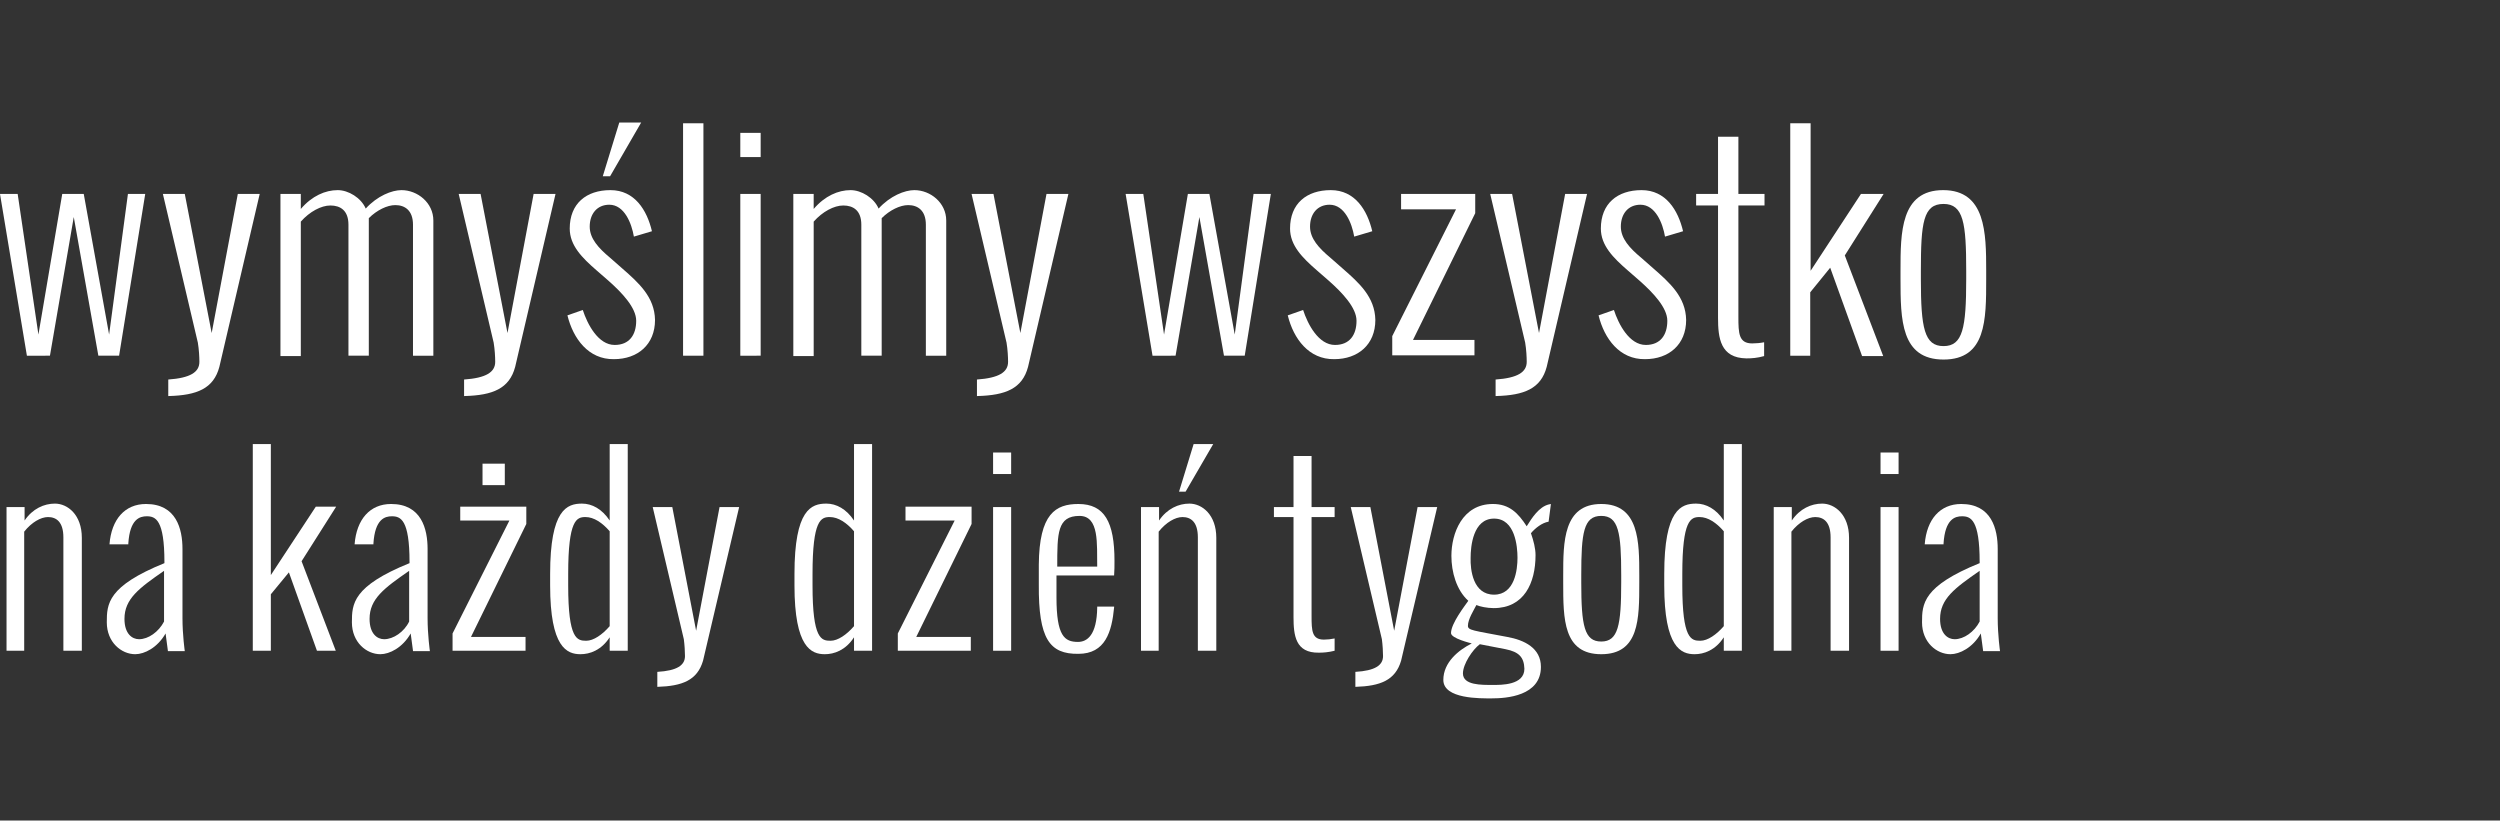
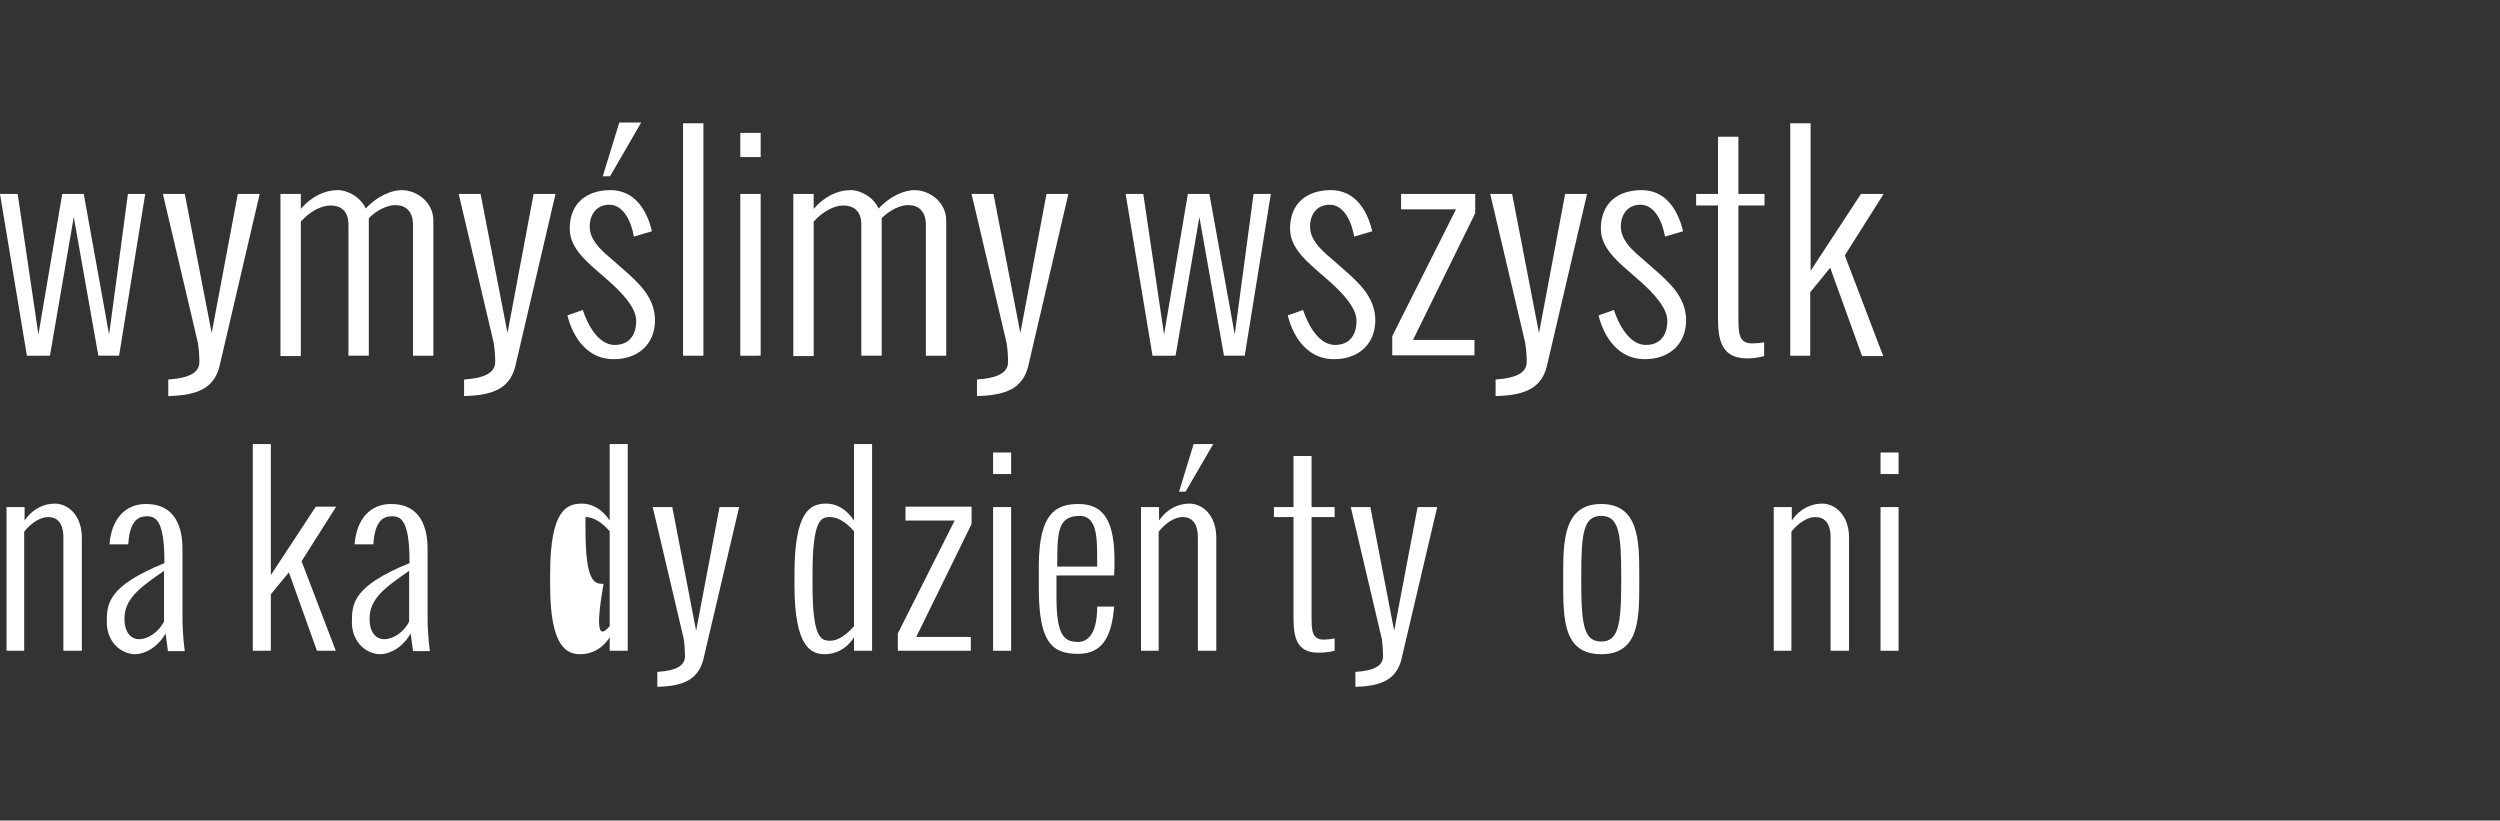
<svg xmlns="http://www.w3.org/2000/svg" version="1.1" id="Warstwa_1" x="0px" y="0px" width="690.945px" height="226.77px" viewBox="0 0 690.945 226.77" enable-background="new 0 0 690.945 226.77" xml:space="preserve">
  <rect x="0" y="0" width="690.945" height="226.77" fill="#333333" stroke="none" />
  <g>
    <path fill="#FFFFFF" d="M7.433,98.308L0,53.607h4.884l5.733,38.861L17.2,53.607h5.946l7.008,38.861l5.203-38.861h4.778   l-7.22,44.701h-5.733l-6.795-38.33l-6.583,38.33H7.433z" />
    <path fill="#FFFFFF" d="M46.506,109.456v-4.565c6.052-0.425,8.6-2.018,8.6-4.884c0-1.274-0.106-3.398-0.425-5.311l-9.662-41.091   h6.052l7.433,38.438l7.22-38.438h6.052l-11.148,47.78c-1.593,6.052-6.265,7.857-13.909,8.069L46.506,109.456L46.506,109.456z" />
    <path fill="#FFFFFF" d="M77.51,98.308V53.607h5.627v4.143c3.08-3.61,6.795-5.203,10.193-5.203c2.973,0,6.477,2.124,7.751,5.097   c3.185-3.504,7.22-5.097,9.875-5.097c4.459,0,8.813,3.504,8.813,8.388v37.375h-5.627V62.101c0-3.928-2.229-5.415-4.884-5.415   c-2.23,0-5.097,1.381-7.327,3.61v38.012h-5.627V62.101c0-3.928-2.229-5.309-4.99-5.309c-2.548,0-5.733,1.699-8.176,4.46v37.162   H77.51V98.308z" />
    <path fill="#FFFFFF" d="M128.262,109.456v-4.565c6.052-0.425,8.601-2.018,8.601-4.884c0-1.274-0.106-3.398-0.425-5.311   l-9.662-41.091h6.052l7.432,38.438l7.22-38.438h6.052l-11.149,47.78c-1.592,6.052-6.264,7.857-13.909,8.069L128.262,109.456   L128.262,109.456z" />
    <path fill="#FFFFFF" d="M156.824,87.159l4.247-1.486c1.274,3.928,4.247,9.662,8.813,9.662c4.035,0,5.946-2.761,5.946-6.689   c0-3.609-3.929-7.751-7.645-11.043l-3.292-2.866c-4.035-3.504-7.433-6.9-7.433-11.572c0-6.901,4.566-10.618,11.255-10.618   s10.087,5.521,11.467,11.361l-4.99,1.485c-0.637-3.716-2.654-8.813-6.795-8.813c-3.397,0-5.415,2.548-5.415,6.052   c0,3.292,2.442,5.946,5.627,8.601l3.504,3.079c4.353,3.822,8.813,7.751,8.919,14.121c0,6.796-4.778,10.83-11.361,10.83   C162.664,99.369,158.417,93.636,156.824,87.159z M166.592,48.723l4.566-14.865h6.052l-8.6,14.865H166.592z" />
    <path fill="#FFFFFF" d="M188.784,98.308V34.071h5.627v64.237H188.784z" />
    <path fill="#FFFFFF" d="M204.604,43.414v-6.689h5.627v6.689H204.604z M204.604,98.308V53.607h5.627v44.701H204.604z" />
    <path fill="#FFFFFF" d="M219.256,98.308V53.607h5.627v4.143c3.079-3.61,6.795-5.203,10.193-5.203c2.973,0,6.477,2.124,7.751,5.097   c3.186-3.504,7.22-5.097,9.875-5.097c4.459,0,8.813,3.504,8.813,8.388v37.375h-5.627V62.101c0-3.928-2.23-5.415-4.884-5.415   c-2.229,0-5.097,1.381-7.326,3.61v38.012h-5.627V62.101c0-3.928-2.229-5.309-4.99-5.309c-2.548,0-5.733,1.699-8.176,4.46v37.162   h-5.627v-0.106H219.256z" />
    <path fill="#FFFFFF" d="M270.009,109.456v-4.565c6.052-0.425,8.6-2.018,8.6-4.884c0-1.274-0.106-3.398-0.425-5.311l-9.662-41.091   h6.052l7.432,38.438l7.221-38.438h6.052l-11.148,47.78c-1.593,6.052-6.265,7.857-13.909,8.069L270.009,109.456L270.009,109.456z" />
    <path fill="#FFFFFF" d="M318.532,98.308L311.1,53.607h4.883l5.734,38.861l6.583-38.861h5.946l7.008,38.861l5.202-38.861h4.778   l-7.221,44.701h-5.733l-6.796-38.33l-6.582,38.33H318.532z" />
    <path fill="#FFFFFF" d="M355.907,87.159l4.245-1.486c1.275,3.928,4.248,9.662,8.813,9.662c4.034,0,5.946-2.761,5.946-6.689   c0-3.609-3.93-7.751-7.646-11.043l-3.291-2.866c-4.035-3.504-7.433-6.9-7.433-11.572c0-6.901,4.565-10.618,11.255-10.618   c6.688,0,10.087,5.521,11.467,11.361l-4.99,1.485c-0.637-3.716-2.653-8.813-6.795-8.813c-3.396,0-5.414,2.548-5.414,6.052   c0,3.292,2.44,5.946,5.627,8.601l3.504,3.079c4.354,3.822,8.813,7.751,8.919,14.121c0,6.796-4.778,10.83-11.36,10.83   C361.747,99.369,357.499,93.636,355.907,87.159z" />
    <path fill="#FFFFFF" d="M384.787,98.308v-5.415l17.626-35.039h-15.185v-4.247h20.492v5.311L390.52,93.955h16.988v4.247h-22.722   L384.787,98.308L384.787,98.308z" />
    <path fill="#FFFFFF" d="M413.35,109.456v-4.565c6.053-0.425,8.601-2.018,8.601-4.884c0-1.274-0.106-3.398-0.425-5.311   l-9.662-41.091h6.053l7.432,38.438l7.222-38.438h6.052l-11.148,47.78c-1.593,6.052-6.265,7.857-13.908,8.069L413.35,109.456   L413.35,109.456z" />
    <path fill="#FFFFFF" d="M441.805,87.159l4.247-1.486c1.273,3.928,4.247,9.662,8.813,9.662c4.035,0,5.945-2.761,5.945-6.689   c0-3.609-3.929-7.751-7.646-11.043l-3.291-2.866c-4.035-3.504-7.433-6.9-7.433-11.572c0-6.901,4.564-10.618,11.255-10.618   c6.689,0,10.087,5.521,11.467,11.361l-4.99,1.485c-0.637-3.716-2.654-8.813-6.795-8.813c-3.397,0-5.415,2.548-5.415,6.052   c0,3.292,2.441,5.946,5.627,8.601l3.504,3.079c4.354,3.822,8.813,7.751,8.919,14.121c0,6.796-4.777,10.83-11.36,10.83   C447.645,99.369,443.397,93.636,441.805,87.159z" />
    <path fill="#FFFFFF" d="M474.825,87.796V56.792h-6.052v-3.187h6.052V37.786h5.628v15.819h7.22v3.187h-7.22v30.792   c0,4.564,0.105,7.326,3.822,7.326c1.062,0,2.229-0.106,3.291-0.318v3.822c-1.911,0.529-3.397,0.637-4.885,0.637   C475.463,98.945,474.825,93.424,474.825,87.796z" />
    <path fill="#FFFFFF" d="M494.787,98.308V34.071h5.627v40.772l13.909-21.236h6.265l-10.724,16.989l10.617,27.818h-5.841   l-8.813-24.421l-5.521,6.795v17.52H494.787z" />
-     <path fill="#FFFFFF" d="M525.26,77.073v-2.336c0-10.404,0-22.19,11.786-22.19c11.785,0,11.893,11.892,11.893,22.298v2.336   c0,11.254,0,22.19-11.786,22.19C525.366,99.369,525.26,88.327,525.26,77.073z M530.888,74.843v2.336   c0,13.484,0.955,18.475,6.265,18.475s6.265-4.989,6.265-18.475v-2.336c0-13.166-0.743-18.476-6.265-18.476   C531.524,56.367,530.888,61.571,530.888,74.843z" />
    <path fill="#FFFFFF" d="M1.805,179.852v-39.71h4.99v3.716c2.229-3.291,5.415-4.672,8.388-4.672c3.503,0,7.432,3.079,7.432,9.45   v31.216h-5.097V148.53c0-4.246-1.911-5.627-4.247-5.627c-2.017,0-4.565,1.486-6.583,4.034v32.915H1.805L1.805,179.852z" />
    <path fill="#FFFFFF" d="M46.399,179.852l-0.637-4.776c-2.23,3.928-5.84,5.732-8.388,5.732c-3.822,0-7.857-3.292-7.857-8.813   c0-5.098,0.212-9.981,15.926-16.353v-0.317c0-11.681-2.442-12.637-4.884-12.637c-1.911,0-4.671,0.743-5.096,7.539v0.212H30.26   c0.531-6.9,4.247-11.147,10.087-11.147c8.388,0,10.086,6.9,10.086,12.423v19.112c0,4.671,0.637,9.131,0.637,9.131h-4.672   L46.399,179.852L46.399,179.852z M45.338,171.782v-14.017c-6.902,4.778-10.937,7.751-10.937,13.272   c0,4.141,2.124,5.628,4.035,5.628C40.984,176.667,43.851,174.65,45.338,171.782z" />
    <path fill="#FFFFFF" d="M69.865,179.852v-57.123h4.99v36.206l12.423-18.898h5.627l-9.556,15.076l9.45,24.739h-5.203l-7.751-21.66   l-4.99,6.054v15.606H69.865L69.865,179.852z" />
    <path fill="#FFFFFF" d="M114.141,179.852l-0.637-4.776c-2.23,3.928-5.84,5.732-8.388,5.732c-3.822,0-7.857-3.292-7.857-8.813   c0-5.098,0.212-9.981,15.927-16.353v-0.317c0-11.681-2.442-12.637-4.884-12.637c-1.911,0-4.671,0.743-5.096,7.539v0.212h-5.203   c0.531-6.9,4.247-11.147,10.087-11.147c8.388,0,10.086,6.9,10.086,12.423v19.112c0,4.671,0.637,9.131,0.637,9.131h-4.672V179.852z    M113.079,171.782v-14.017c-6.902,4.778-10.937,7.751-10.937,13.272c0,4.141,2.124,5.628,4.035,5.628   C108.726,176.667,111.699,174.65,113.079,171.782z" />
-     <path fill="#FFFFFF" d="M125.077,179.852v-4.776l15.714-31.218H127.2v-3.821h18.262v4.777l-15.29,31.216h15.078v3.822H125.077   L125.077,179.852z M133.359,134.089v-5.945h6.158v5.945H133.359z" />
-     <path fill="#FFFFFF" d="M168.503,179.852v-3.716c-2.336,3.61-5.521,4.672-8.069,4.672c-3.716,0-8.388-1.806-8.388-19.006v-3.186   c0-17.839,4.672-19.432,8.813-19.432c2.761,0,5.521,1.486,7.645,4.672v-21.129h4.991v57.123L168.503,179.852L168.503,179.852z    M168.503,173.057v-26.226c-2.017-2.336-4.353-3.93-6.689-3.93c-2.442,0-4.778,0.743-4.778,15.715v3.186   c0,14.865,2.442,15.289,4.99,15.289C164.044,177.091,166.486,175.393,168.503,173.057z" />
+     <path fill="#FFFFFF" d="M168.503,179.852v-3.716c-2.336,3.61-5.521,4.672-8.069,4.672c-3.716,0-8.388-1.806-8.388-19.006v-3.186   c0-17.839,4.672-19.432,8.813-19.432c2.761,0,5.521,1.486,7.645,4.672v-21.129h4.991v57.123L168.503,179.852L168.503,179.852z    M168.503,173.057v-26.226c-2.017-2.336-4.353-3.93-6.689-3.93v3.186   c0,14.865,2.442,15.289,4.99,15.289C164.044,177.091,166.486,175.393,168.503,173.057z" />
    <path fill="#FFFFFF" d="M181.669,189.832v-4.142c5.415-0.317,7.645-1.805,7.645-4.354c0-1.168-0.106-3.079-0.318-4.671   l-8.601-36.525h5.415l6.583,34.189l6.477-34.189h5.415l-9.981,42.471C192.712,188.028,188.571,189.62,181.669,189.832   L181.669,189.832z" />
    <path fill="#FFFFFF" d="M236.032,179.852v-3.716c-2.335,3.61-5.521,4.672-8.069,4.672c-3.716,0-8.388-1.806-8.388-19.006v-3.186   c0-17.839,4.671-19.432,8.813-19.432c2.761,0,5.521,1.486,7.645,4.672v-21.129h4.991v57.123L236.032,179.852L236.032,179.852z    M236.032,173.057v-26.226c-2.017-2.336-4.353-3.93-6.689-3.93c-2.442,0-4.778,0.743-4.778,15.715v3.186   c0,14.865,2.442,15.289,4.99,15.289C231.573,177.091,234.015,175.393,236.032,173.057z" />
    <path fill="#FFFFFF" d="M248.137,179.852v-4.776l15.714-31.218H250.26v-3.821h18.263v4.777l-15.29,31.216h15.077v3.822H248.137   L248.137,179.852z" />
    <path fill="#FFFFFF" d="M274.469,131.01v-5.945h4.99v5.945H274.469z M274.469,179.852v-39.71h4.99v39.71H274.469L274.469,179.852z" />
    <path fill="#FFFFFF" d="M287.104,161.589v-5.521c0.105-14.122,4.671-16.775,10.936-16.775c7.221,0,9.98,4.99,9.98,15.714   c0,1.593,0,2.442-0.105,4.035h-15.928v6.052c0,10.725,2.23,12.317,5.947,12.317c2.547,0,5.202-1.911,5.309-9.45v-0.318h4.672v0.212   c-0.638,6.796-2.442,12.849-9.875,12.849C290.077,180.808,286.997,176.561,287.104,161.589z M292.2,156.599h11.043v-0.104   c-0.106-6.054,0.637-13.909-4.885-13.909C292.2,142.584,292.2,147.362,292.2,156.599L292.2,156.599z" />
    <path fill="#FFFFFF" d="M315.347,179.852v-39.71h4.99v3.716c2.23-3.291,5.416-4.672,8.389-4.672c3.504,0,7.432,3.079,7.432,9.45   v31.216h-5.096V148.53c0-4.246-1.912-5.627-4.247-5.627c-2.018,0-4.565,1.486-6.583,4.034v32.915H315.347L315.347,179.852z    M325.858,135.895l4.035-13.166h5.415l-7.646,13.166H325.858z" />
    <path fill="#FFFFFF" d="M357.499,170.508v-27.605h-5.414v-2.761h5.414V126.02h4.989v14.122h6.371v2.761h-6.371v27.395   c0,4.035,0.107,6.477,3.398,6.477c0.955,0,1.911-0.104,2.973-0.317v3.396c-1.698,0.425-3.078,0.531-4.354,0.531   C358.029,180.49,357.499,175.605,357.499,170.508z" />
    <path fill="#FFFFFF" d="M374.596,189.832v-4.142c5.413-0.317,7.645-1.805,7.645-4.354c0-1.168-0.106-3.079-0.318-4.671   l-8.602-36.525h5.416l6.582,34.189l6.478-34.189h5.415l-9.98,42.471C385.637,188.028,381.495,189.62,374.596,189.832   L374.596,189.832z" />
-     <path fill="#FFFFFF" d="M428.107,139.399l0.53-0.105L428,144.177c-1.805,0.319-3.609,1.699-4.884,3.186   c0.743,2.124,1.273,4.247,1.273,6.054c0,7.751-3.186,14.651-11.573,14.651c-1.806,0-3.822-0.425-4.777-0.85   c-0.743,1.486-2.336,3.929-2.336,5.733c0,1.273,1.381,1.273,10.83,3.078c4.777,0.851,9.344,3.079,9.344,8.282   c0,8.069-9.557,8.706-13.591,8.706c-3.079,0-13.378,0.213-13.378-5.097c0-4.884,4.246-8.281,7.855-10.087   c-0.318-0.105-5.732-1.38-5.732-2.866c0-2.654,3.822-7.539,4.777-8.919c-3.291-2.973-4.672-7.964-4.672-12.423   c0-6.158,2.973-14.334,11.467-14.334c4.565,0,7.008,2.548,9.345,6.157C423.329,143.221,425.347,140.035,428.107,139.399z    M416.109,179.427l-7.114-1.38c-2.019,1.486-4.672,5.521-4.672,8.069c0,3.292,5.098,3.186,8.282,3.186   c2.229,0,8.705,0.106,8.705-4.46C421.206,181.657,419.825,180.17,416.109,179.427z M412.925,164.35c5.732,0,6.478-6.9,6.478-10.191   c0-3.079-0.639-10.83-6.478-10.83c-5.84,0-6.478,7.751-6.478,10.83C406.341,157.448,407.085,164.35,412.925,164.35z" />
    <path fill="#FFFFFF" d="M432.036,161.059v-2.018c0-9.237,0-19.749,10.512-19.749s10.512,10.512,10.512,19.749v2.018   c0,9.98,0,19.749-10.512,19.749S432.036,171.039,432.036,161.059z M437.026,158.935v2.019c0,11.998,0.85,16.352,5.521,16.352   s5.521-4.46,5.521-16.352v-2.019c0-11.785-0.744-16.351-5.521-16.351C437.663,142.584,437.026,147.255,437.026,158.935z" />
-     <path fill="#FFFFFF" d="M476.418,179.852v-3.716c-2.336,3.61-5.521,4.672-8.069,4.672c-3.716,0-8.388-1.806-8.388-19.006v-3.186   c0-17.839,4.672-19.432,8.813-19.432c2.761,0,5.521,1.486,7.645,4.672v-21.129h4.99v57.123L476.418,179.852L476.418,179.852z    M476.418,173.057v-26.226c-2.018-2.336-4.353-3.93-6.688-3.93c-2.442,0-4.778,0.743-4.778,15.715v3.186   c0,14.865,2.441,15.289,4.99,15.289C471.959,177.091,474.4,175.393,476.418,173.057z" />
    <path fill="#FFFFFF" d="M490.222,179.852v-39.71h4.99v3.716c2.229-3.291,5.415-4.672,8.388-4.672c3.504,0,7.434,3.079,7.434,9.45   v31.216h-5.098V148.53c0-4.246-1.91-5.627-4.247-5.627c-2.018,0-4.564,1.486-6.582,4.034v32.915H490.222L490.222,179.852z" />
    <path fill="#FFFFFF" d="M519.738,131.01v-5.945h4.989v5.945H519.738z M519.738,179.852v-39.71h4.989v39.71H519.738L519.738,179.852   z" />
-     <path fill="#FFFFFF" d="M548.088,179.852l-0.637-4.776c-2.229,3.928-5.84,5.732-8.39,5.732c-3.821,0-7.855-3.292-7.855-8.813   c0-5.098,0.212-9.981,15.927-16.353v-0.317c0-11.681-2.441-12.637-4.885-12.637c-1.911,0-4.672,0.743-5.097,7.539v0.212h-5.202   c0.53-6.9,4.247-11.147,10.087-11.147c8.388,0,10.087,6.9,10.087,12.423v19.112c0,4.671,0.637,9.131,0.637,9.131h-4.672V179.852   L548.088,179.852z M547.133,171.782v-14.017c-6.901,4.778-10.937,7.751-10.937,13.272c0,4.141,2.123,5.628,4.033,5.628   C542.779,176.667,545.646,174.65,547.133,171.782z" />
  </g>
</svg>